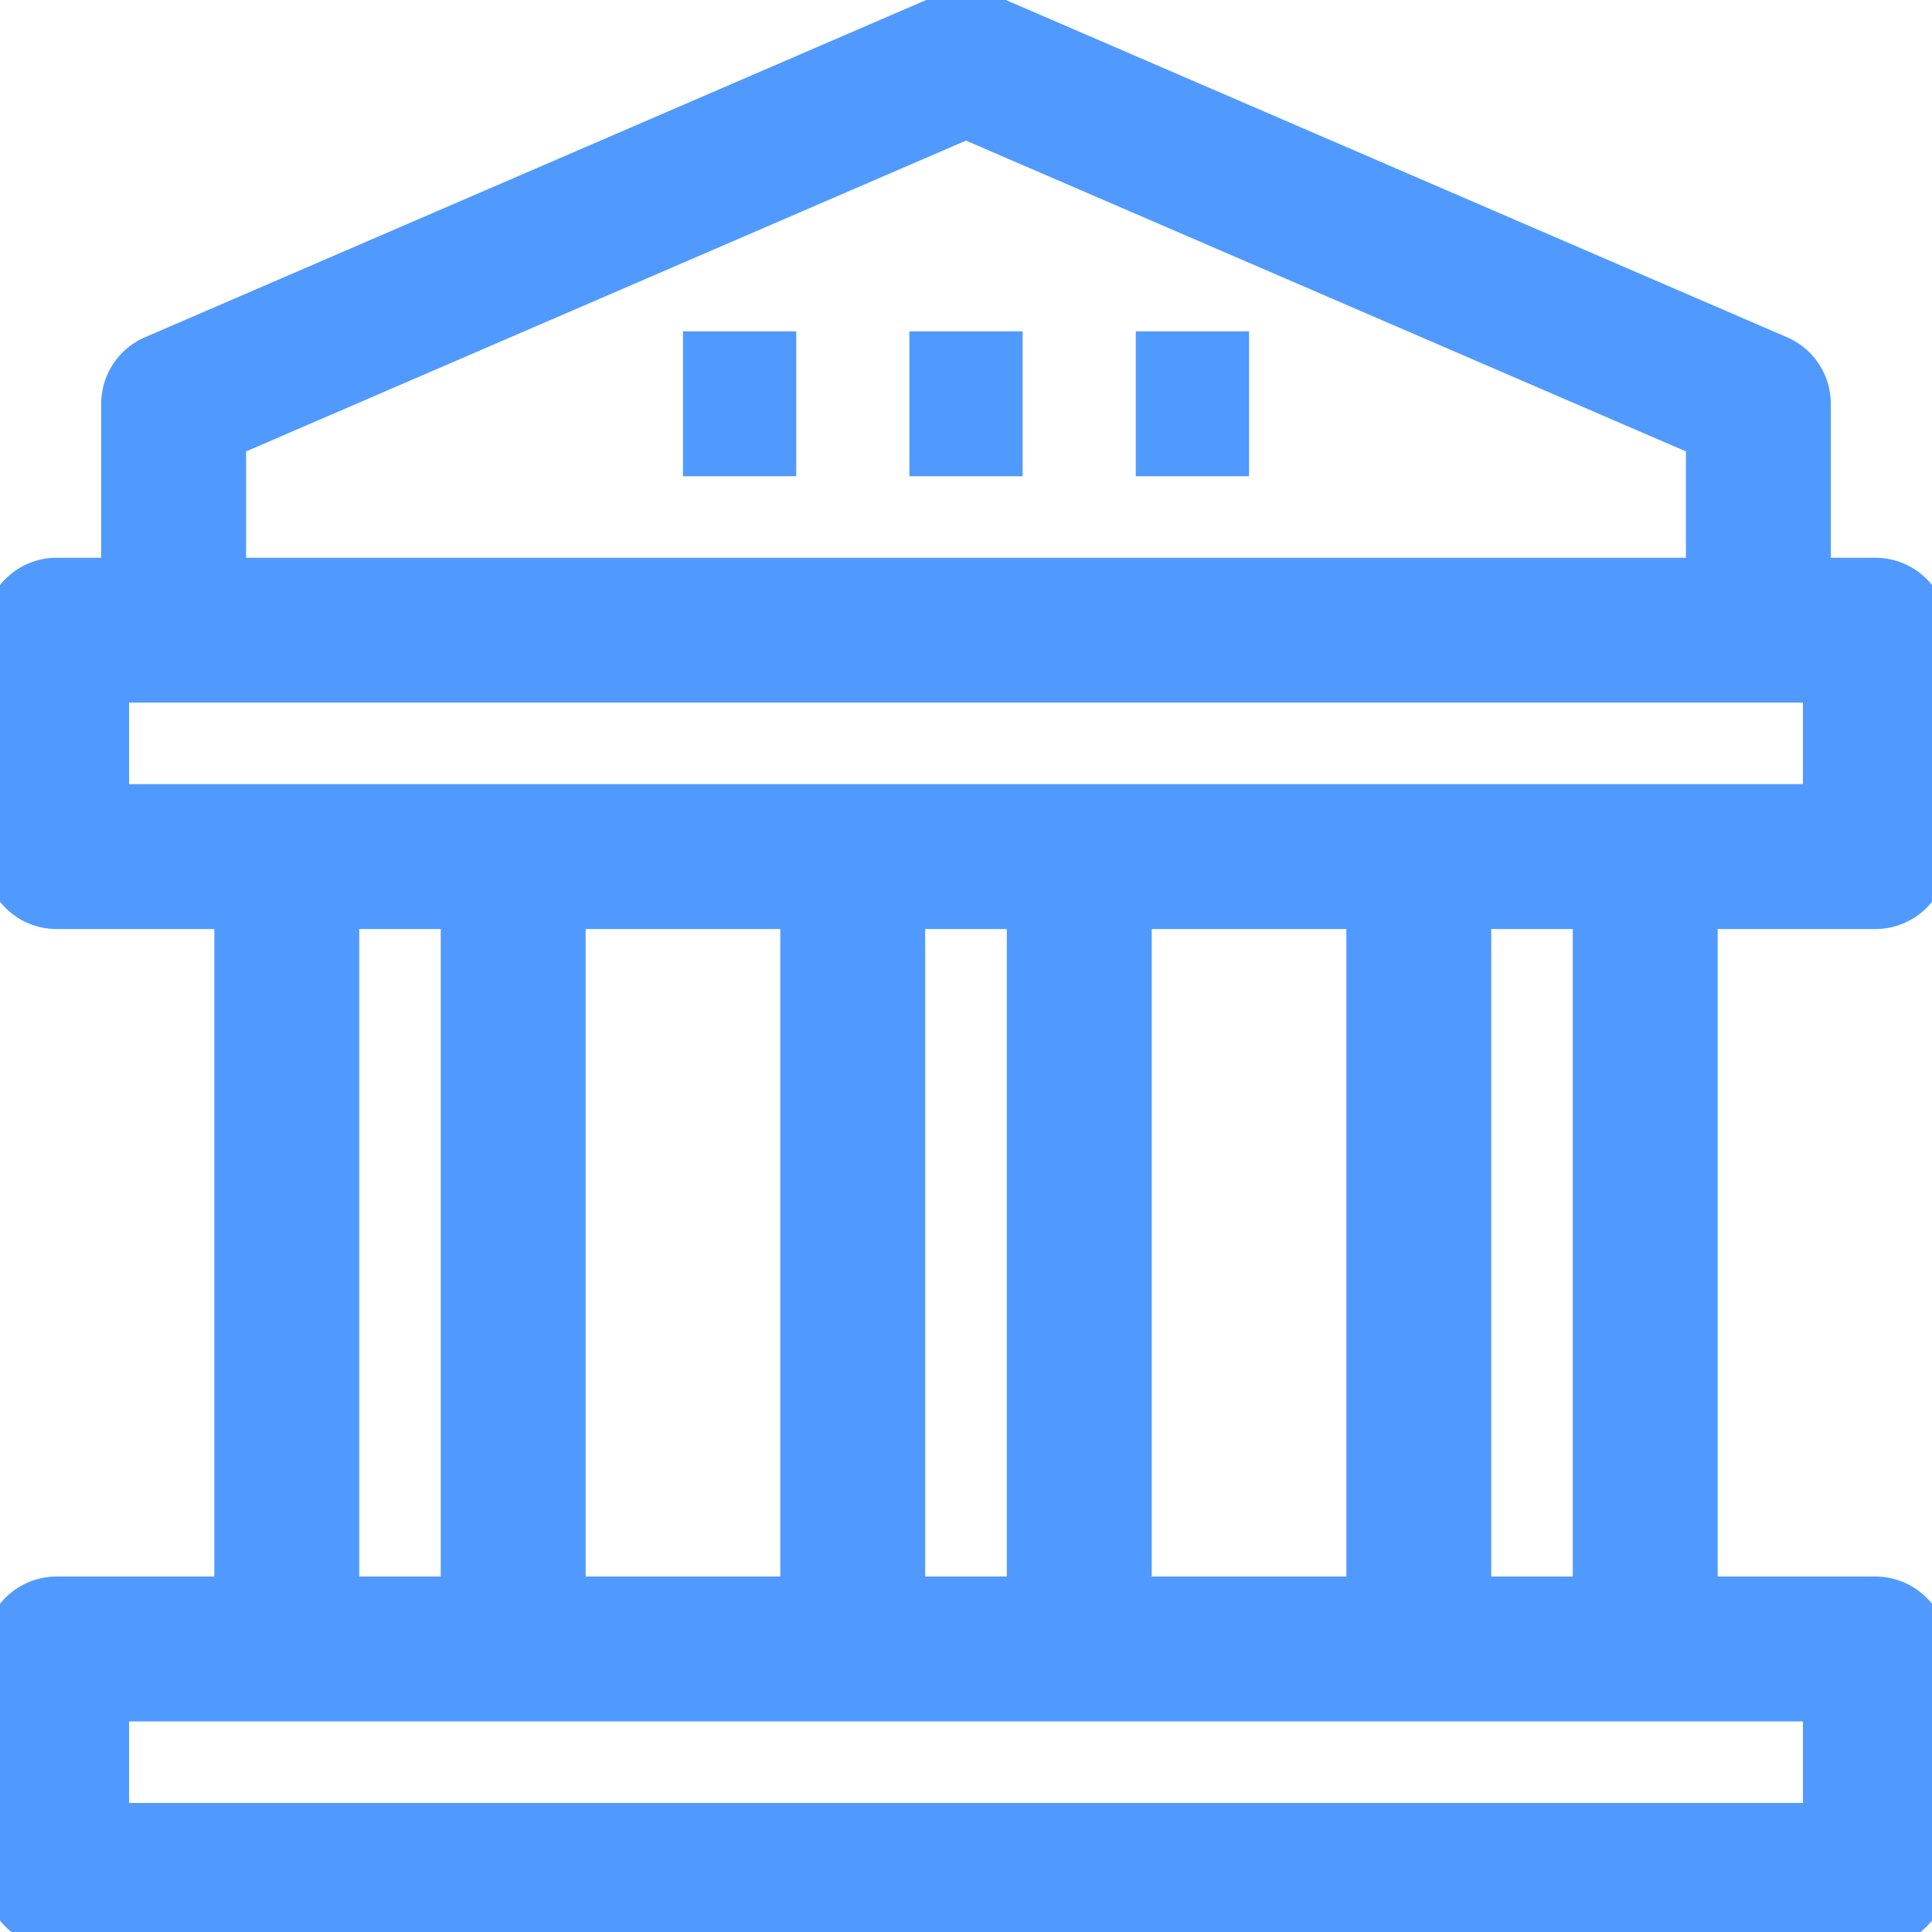
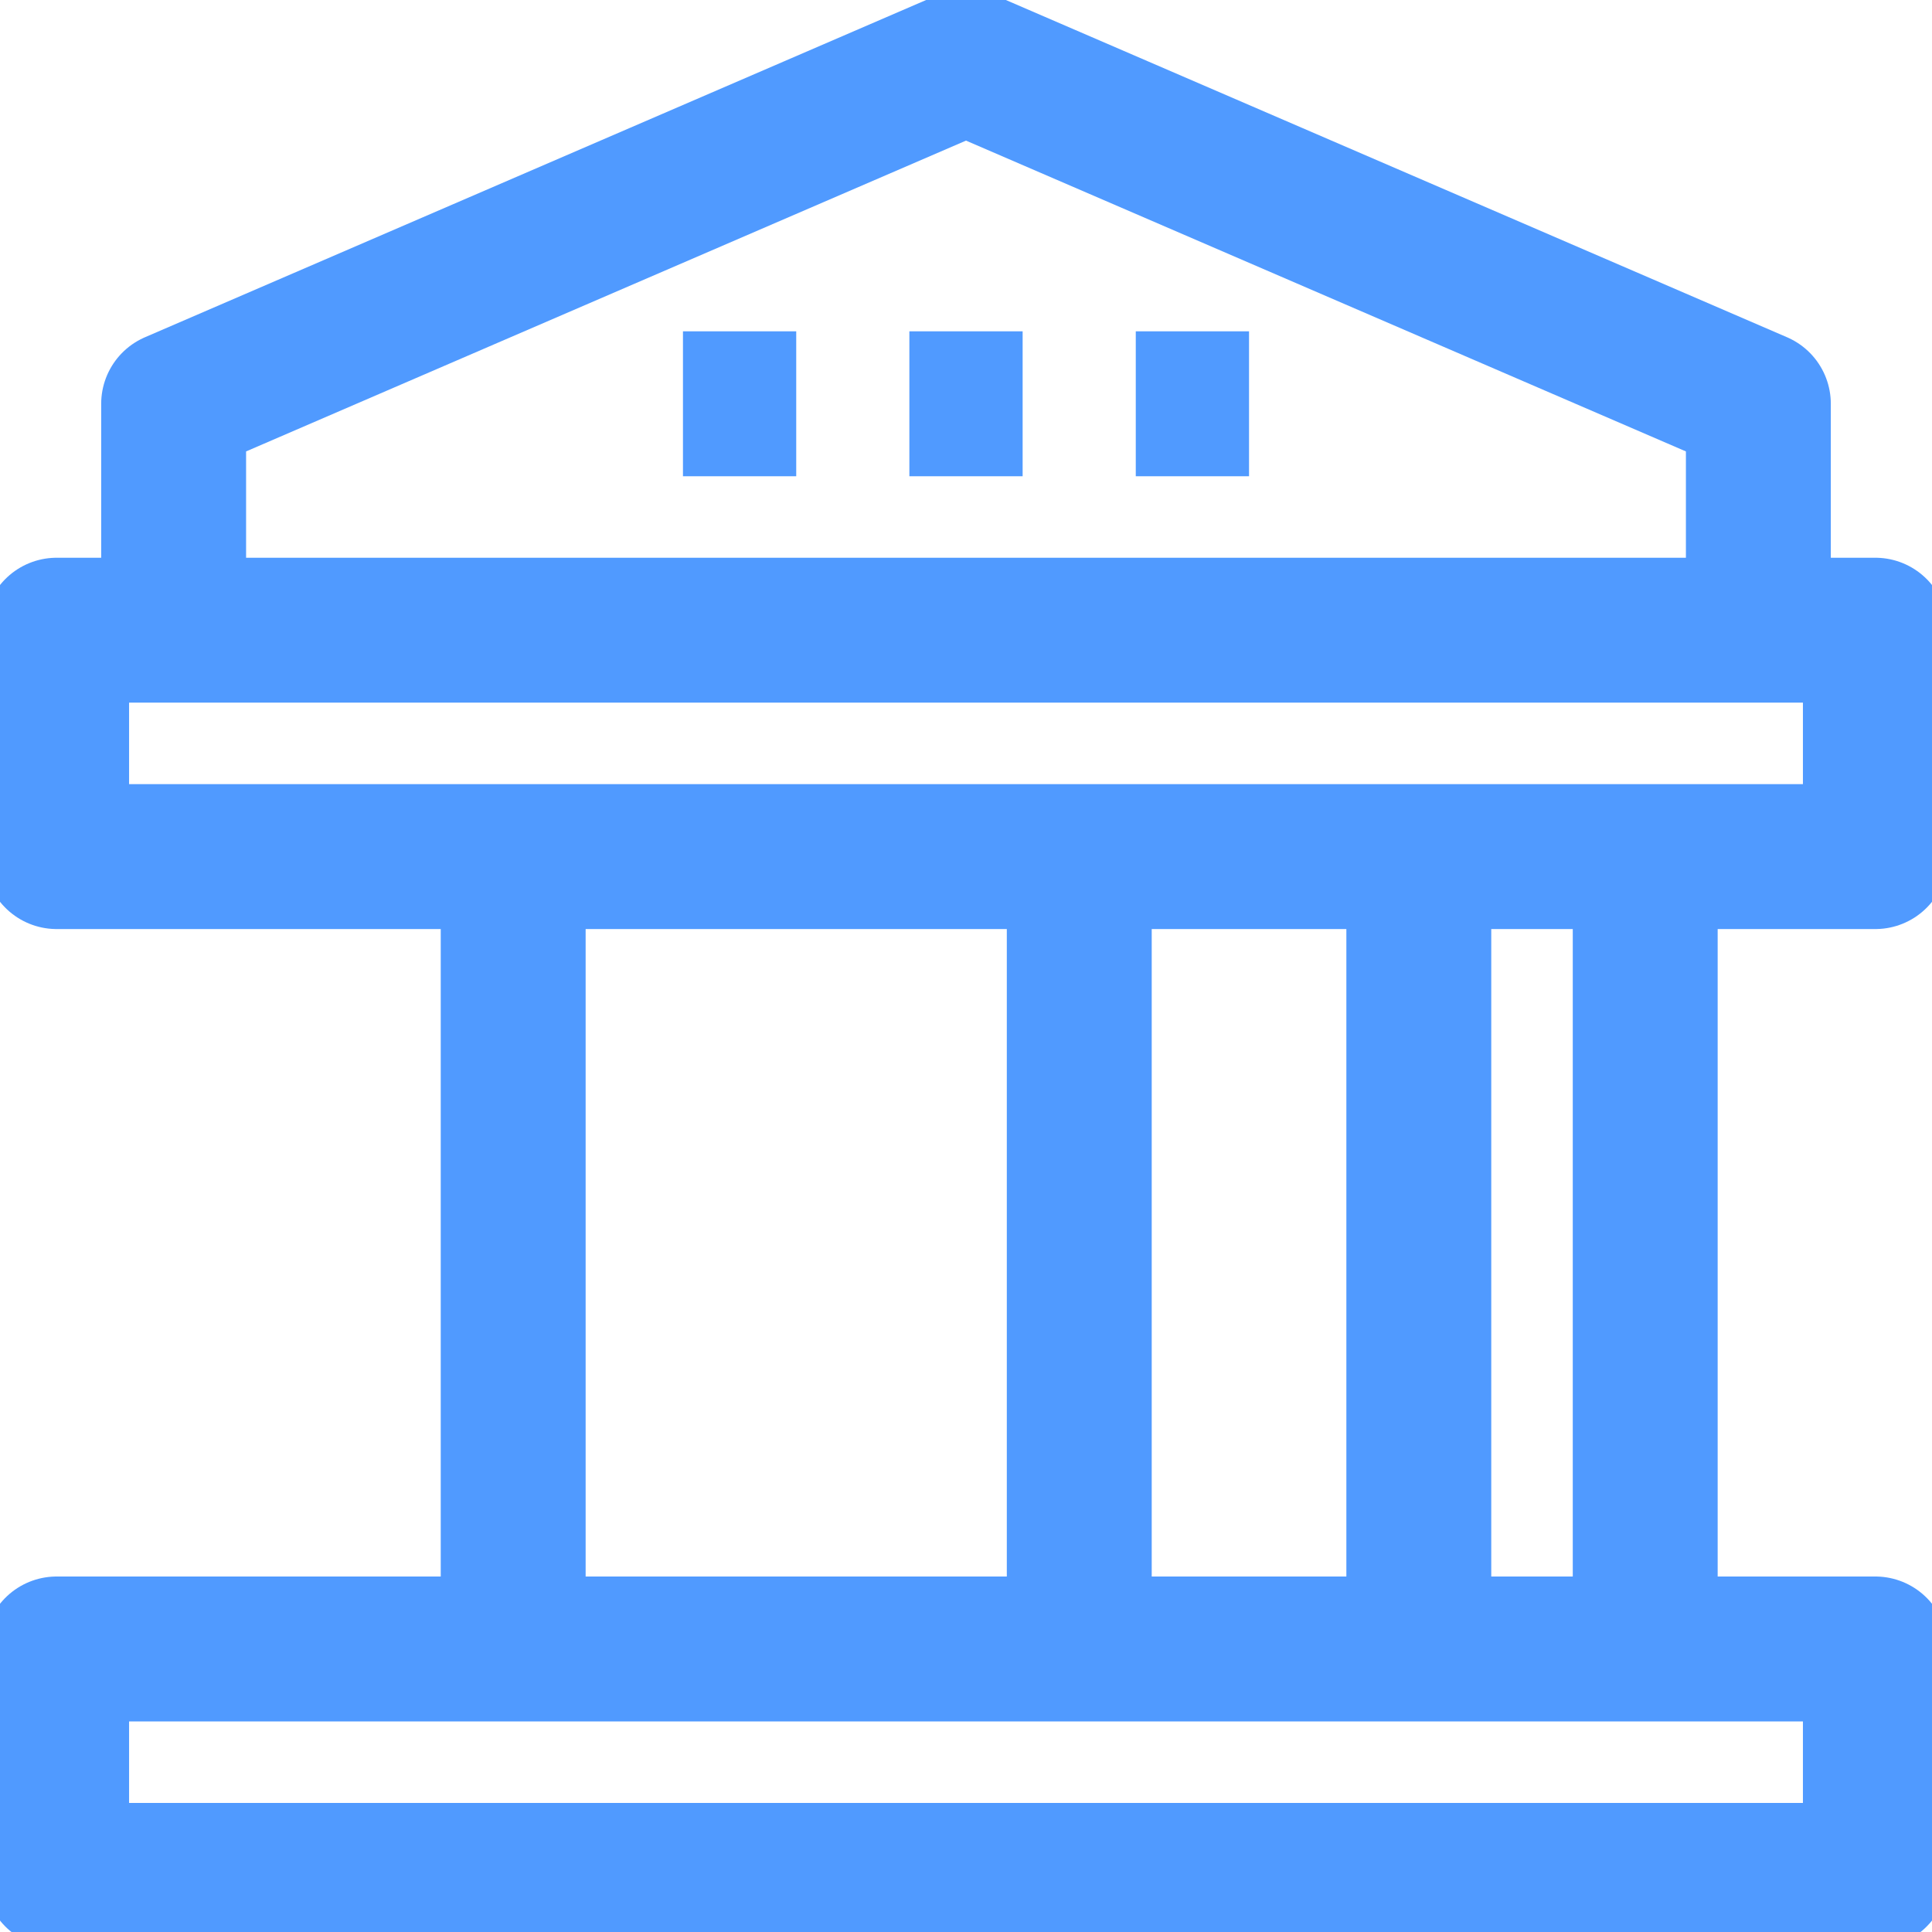
<svg xmlns="http://www.w3.org/2000/svg" width="16" height="16" viewBox="0 0 16 16" fill="none">
  <g clip-path="url(#clip0_3456_15842)">
    <path d="M15.531 7.094H0.469V5.219H15.531V7.094Z" stroke="#509AFF" stroke-width="1.2" stroke-miterlimit="10" stroke-linejoin="round" />
    <path d="M1.438 5.219V3.344L8 0.511L14.562 3.344V5.219" stroke="#509AFF" stroke-width="1.2" stroke-miterlimit="10" stroke-linejoin="round" />
    <path d="M7.531 3.344H8.469" stroke="#509AFF" stroke-width="1.2" stroke-miterlimit="10" stroke-linejoin="round" />
    <path d="M9.406 3.344H10.344" stroke="#509AFF" stroke-width="1.2" stroke-miterlimit="10" stroke-linejoin="round" />
    <path d="M5.656 3.344H6.594" stroke="#509AFF" stroke-width="1.2" stroke-miterlimit="10" stroke-linejoin="round" />
-     <path d="M2.375 13.656V7.094" stroke="#509AFF" stroke-width="1.2" stroke-miterlimit="10" stroke-linejoin="round" />
    <path d="M4.25 7.094V13.656" stroke="#509AFF" stroke-width="1.2" stroke-miterlimit="10" stroke-linejoin="round" />
-     <path d="M7.062 13.656V7.094" stroke="#509AFF" stroke-width="1.2" stroke-miterlimit="10" stroke-linejoin="round" />
    <path d="M8.938 7.094V13.656" stroke="#509AFF" stroke-width="1.2" stroke-miterlimit="10" stroke-linejoin="round" />
    <path d="M11.75 13.656V7.094" stroke="#509AFF" stroke-width="1.2" stroke-miterlimit="10" stroke-linejoin="round" />
    <path d="M13.625 7.094V13.656" stroke="#509AFF" stroke-width="1.2" stroke-miterlimit="10" stroke-linejoin="round" />
    <path d="M15.531 15.531H0.469V13.656H15.531V15.531Z" stroke="#509AFF" stroke-width="1.2" stroke-miterlimit="10" stroke-linejoin="round" />
  </g>
  <defs>
    <clipPath id="clip0_3456_15842">
      <rect width="16" height="16" fill="white" />
    </clipPath>
  </defs>
</svg>